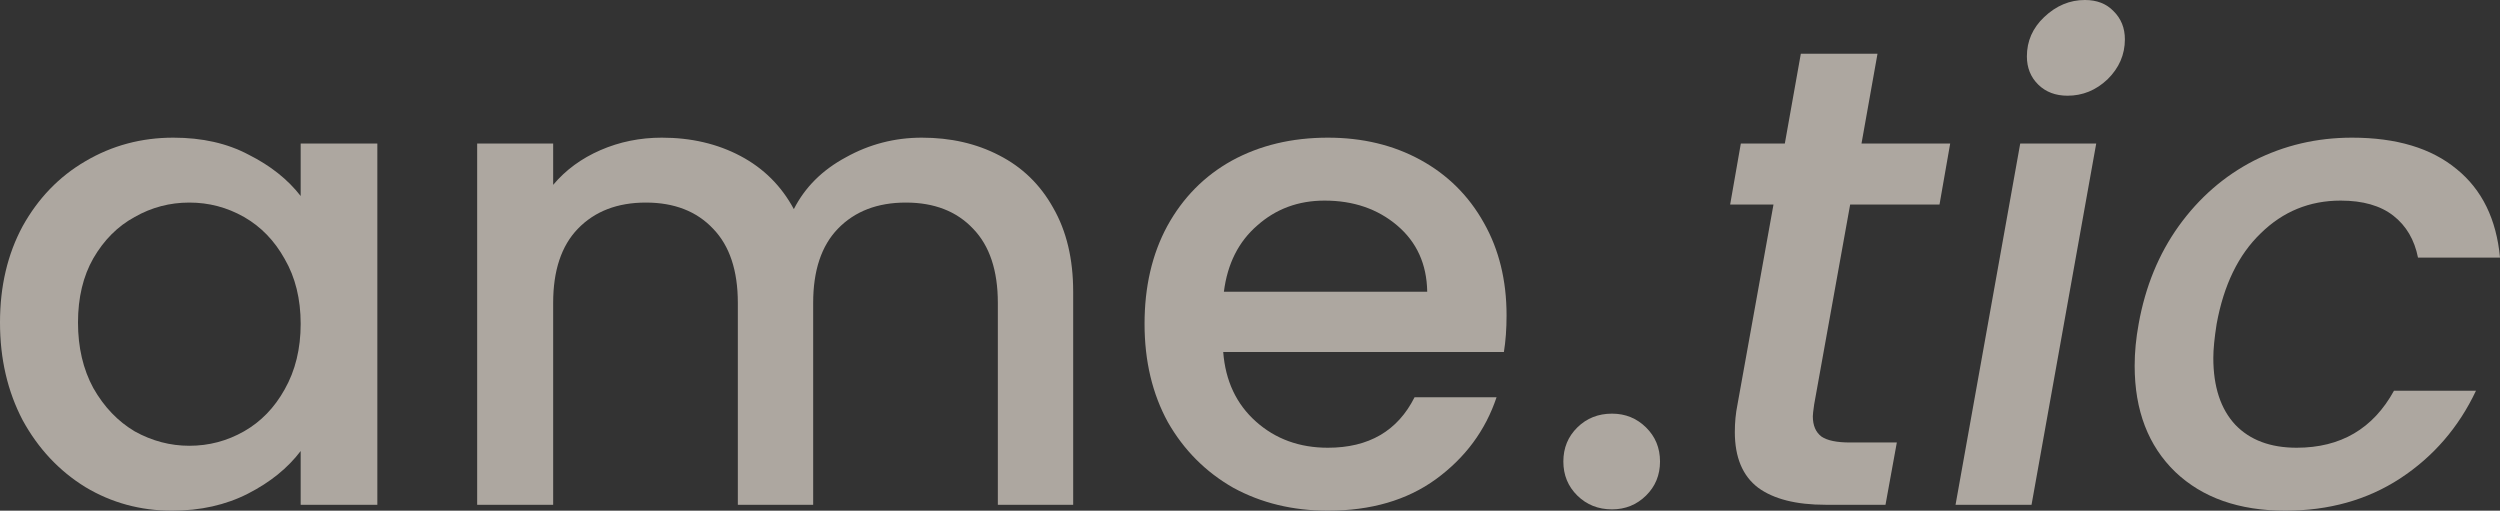
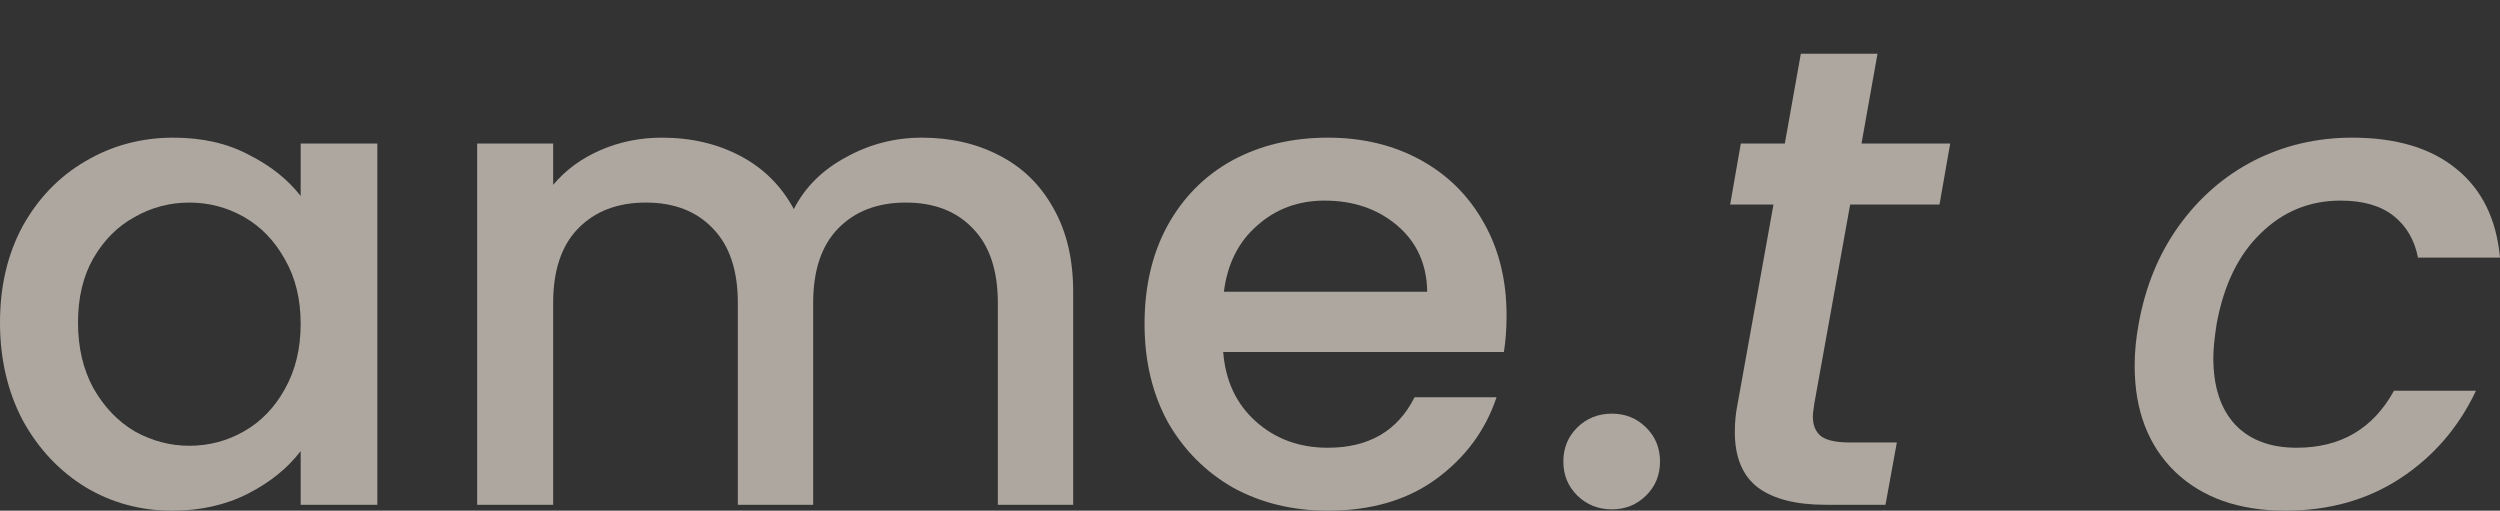
<svg xmlns="http://www.w3.org/2000/svg" width="1312" height="268" viewBox="0 0 1312 268" fill="none">
  <rect x="0" y="0" width="1312" height="268" fill="#333333" stroke="none" />
  <g opacity="0.6">
    <path d="M0 169.263C0 150.227 3.965 133.369 11.896 118.691C20.059 104.012 31.022 92.659 44.784 84.632C58.779 76.375 74.173 72.246 90.967 72.246C106.128 72.246 119.307 75.228 130.502 81.191C141.932 86.925 151.028 94.15 157.793 102.865V75.343H198.028V264.904H157.793V236.693C151.028 245.638 141.815 253.092 130.153 259.055C118.49 265.018 105.195 268 90.267 268C73.707 268 58.545 263.872 44.784 255.615C31.022 247.129 20.059 235.432 11.896 220.524C3.965 205.386 0 188.3 0 169.263ZM157.793 169.951C157.793 156.878 154.994 145.525 149.396 135.892C144.031 126.259 136.917 118.92 128.053 113.874C119.19 108.828 109.627 106.306 99.364 106.306C89.101 106.306 79.538 108.828 70.674 113.874C61.811 118.691 54.58 125.915 48.982 135.548C43.617 144.952 40.935 156.19 40.935 169.263C40.935 182.336 43.617 193.804 48.982 203.666C54.58 213.528 61.811 221.097 70.674 226.372C79.771 231.418 89.334 233.941 99.364 233.941C109.627 233.941 119.19 231.418 128.053 226.372C136.917 221.326 144.031 213.987 149.396 204.354C154.994 194.492 157.793 183.024 157.793 169.951Z" fill="#FFF5E9" />
    <path d="M483.781 72.246C498.942 72.246 512.47 75.343 524.366 81.535C536.495 87.728 545.941 96.902 552.706 109.058C559.703 121.214 563.202 135.892 563.202 153.094V264.904H523.666V158.942C523.666 141.97 519.351 129.012 510.721 120.067C502.091 110.893 490.312 106.306 475.384 106.306C460.456 106.306 448.56 110.893 439.697 120.067C431.067 129.012 426.752 141.97 426.752 158.942V264.904H387.216V158.942C387.216 141.97 382.901 129.012 374.271 120.067C365.64 110.893 353.861 106.306 338.934 106.306C324.006 106.306 312.11 110.893 303.247 120.067C294.616 129.012 290.301 141.97 290.301 158.942V264.904H250.416V75.343H290.301V97.017C296.832 89.219 305.113 83.141 315.142 78.783C325.172 74.425 335.901 72.246 347.33 72.246C362.725 72.246 376.487 75.457 388.615 81.879C400.744 88.301 410.074 97.59 416.605 109.746C422.436 98.278 431.533 89.219 443.895 82.567C456.257 75.687 469.553 72.246 483.781 72.246Z" fill="#FFF5E9" />
    <path d="M790.641 165.479C790.641 172.589 790.174 179.011 789.241 184.745H641.945C643.111 199.882 648.826 212.038 659.089 221.212C669.352 230.386 681.947 234.973 696.875 234.973C718.334 234.973 733.495 226.143 742.358 208.483H785.393C779.561 225.914 768.949 240.248 753.554 251.487C738.393 262.495 719.5 268 696.875 268C678.448 268 661.888 263.986 647.193 255.959C632.732 247.702 621.302 236.234 612.906 221.556C604.742 206.648 600.66 189.446 600.66 169.951C600.66 150.456 604.625 133.369 612.556 118.691C620.719 103.783 632.032 92.315 646.493 84.287C661.188 76.26 677.982 72.246 696.875 72.246C715.068 72.246 731.279 76.145 745.507 83.944C759.735 91.742 770.815 102.751 778.745 116.97C786.676 130.961 790.641 147.13 790.641 165.479ZM749.006 153.094C748.773 138.644 743.525 127.062 733.262 118.347C722.999 109.631 710.287 105.273 695.126 105.273C681.364 105.273 669.585 109.631 659.788 118.347C649.992 126.833 644.161 138.415 642.295 153.094H749.006Z" fill="#FFF5E9" />
    <path d="M845.986 267.312C838.755 267.312 832.691 264.904 827.793 260.087C822.895 255.271 820.446 249.308 820.446 242.198C820.446 235.088 822.895 229.124 827.793 224.308C832.691 219.492 838.755 217.083 845.986 217.083C852.984 217.083 858.932 219.492 863.83 224.308C868.728 229.124 871.177 235.088 871.177 242.198C871.177 249.308 868.728 255.271 863.83 260.087C858.932 264.904 852.984 267.312 845.986 267.312Z" fill="#FFF5E9" />
    <path d="M952.071 212.267C951.605 215.478 951.372 217.542 951.372 218.46C951.372 223.276 952.888 226.831 955.92 229.125C958.952 231.189 963.967 232.221 970.965 232.221H995.456L989.508 264.904H958.019C942.625 264.904 930.846 261.922 922.682 255.959C914.518 249.766 910.437 240.019 910.437 226.716C910.437 221.671 910.903 216.854 911.836 212.267L930.729 107.338H907.987L913.585 75.343H936.677L945.074 28.21H985.309L976.912 75.343H1023.45L1017.85 107.338H970.965L952.071 212.267Z" fill="#FFF5E9" />
-     <path d="M1085.05 50.228C1078.75 50.228 1073.62 48.279 1069.65 44.38C1065.69 40.481 1063.71 35.55 1063.71 29.587C1063.71 21.559 1066.74 14.679 1072.8 8.945C1079.1 2.982 1086.21 0 1094.14 0C1100.44 0 1105.46 1.95 1109.19 5.849C1113.15 9.748 1115.14 14.679 1115.14 20.642C1115.14 28.669 1112.1 35.664 1106.04 41.628C1099.98 47.362 1092.98 50.228 1085.05 50.228ZM1100.09 75.343L1066.15 264.904H1026.27L1060.21 75.343H1100.09Z" fill="#FFF5E9" />
    <path d="M1122.37 169.951C1125.87 150.456 1132.87 133.369 1143.36 118.691C1154.09 103.783 1167.27 92.315 1182.9 84.287C1198.76 76.26 1215.9 72.246 1234.33 72.246C1257.65 72.246 1275.96 77.751 1289.26 88.76C1302.55 99.54 1310.13 115.021 1312 135.204H1268.97C1267.1 125.801 1262.78 118.461 1256.02 113.186C1249.26 107.911 1240.04 105.273 1228.38 105.273C1212.05 105.273 1198.06 111.007 1186.4 122.475C1174.73 133.713 1167.04 149.539 1163.3 169.951C1162.14 177.291 1161.55 183.254 1161.55 187.841C1161.55 202.978 1165.4 214.675 1173.1 222.932C1180.8 230.959 1191.53 234.973 1205.29 234.973C1228.38 234.973 1245.41 224.996 1256.37 205.042H1299.4C1290.31 224.308 1277.01 239.675 1259.52 251.142C1242.26 262.381 1222.2 268 1199.34 268C1175.08 268 1155.84 261.234 1141.61 247.702C1127.38 233.941 1120.27 215.363 1120.27 191.969C1120.27 184.859 1120.97 177.52 1122.37 169.951Z" fill="#FFF5E9" />
  </g>
</svg>